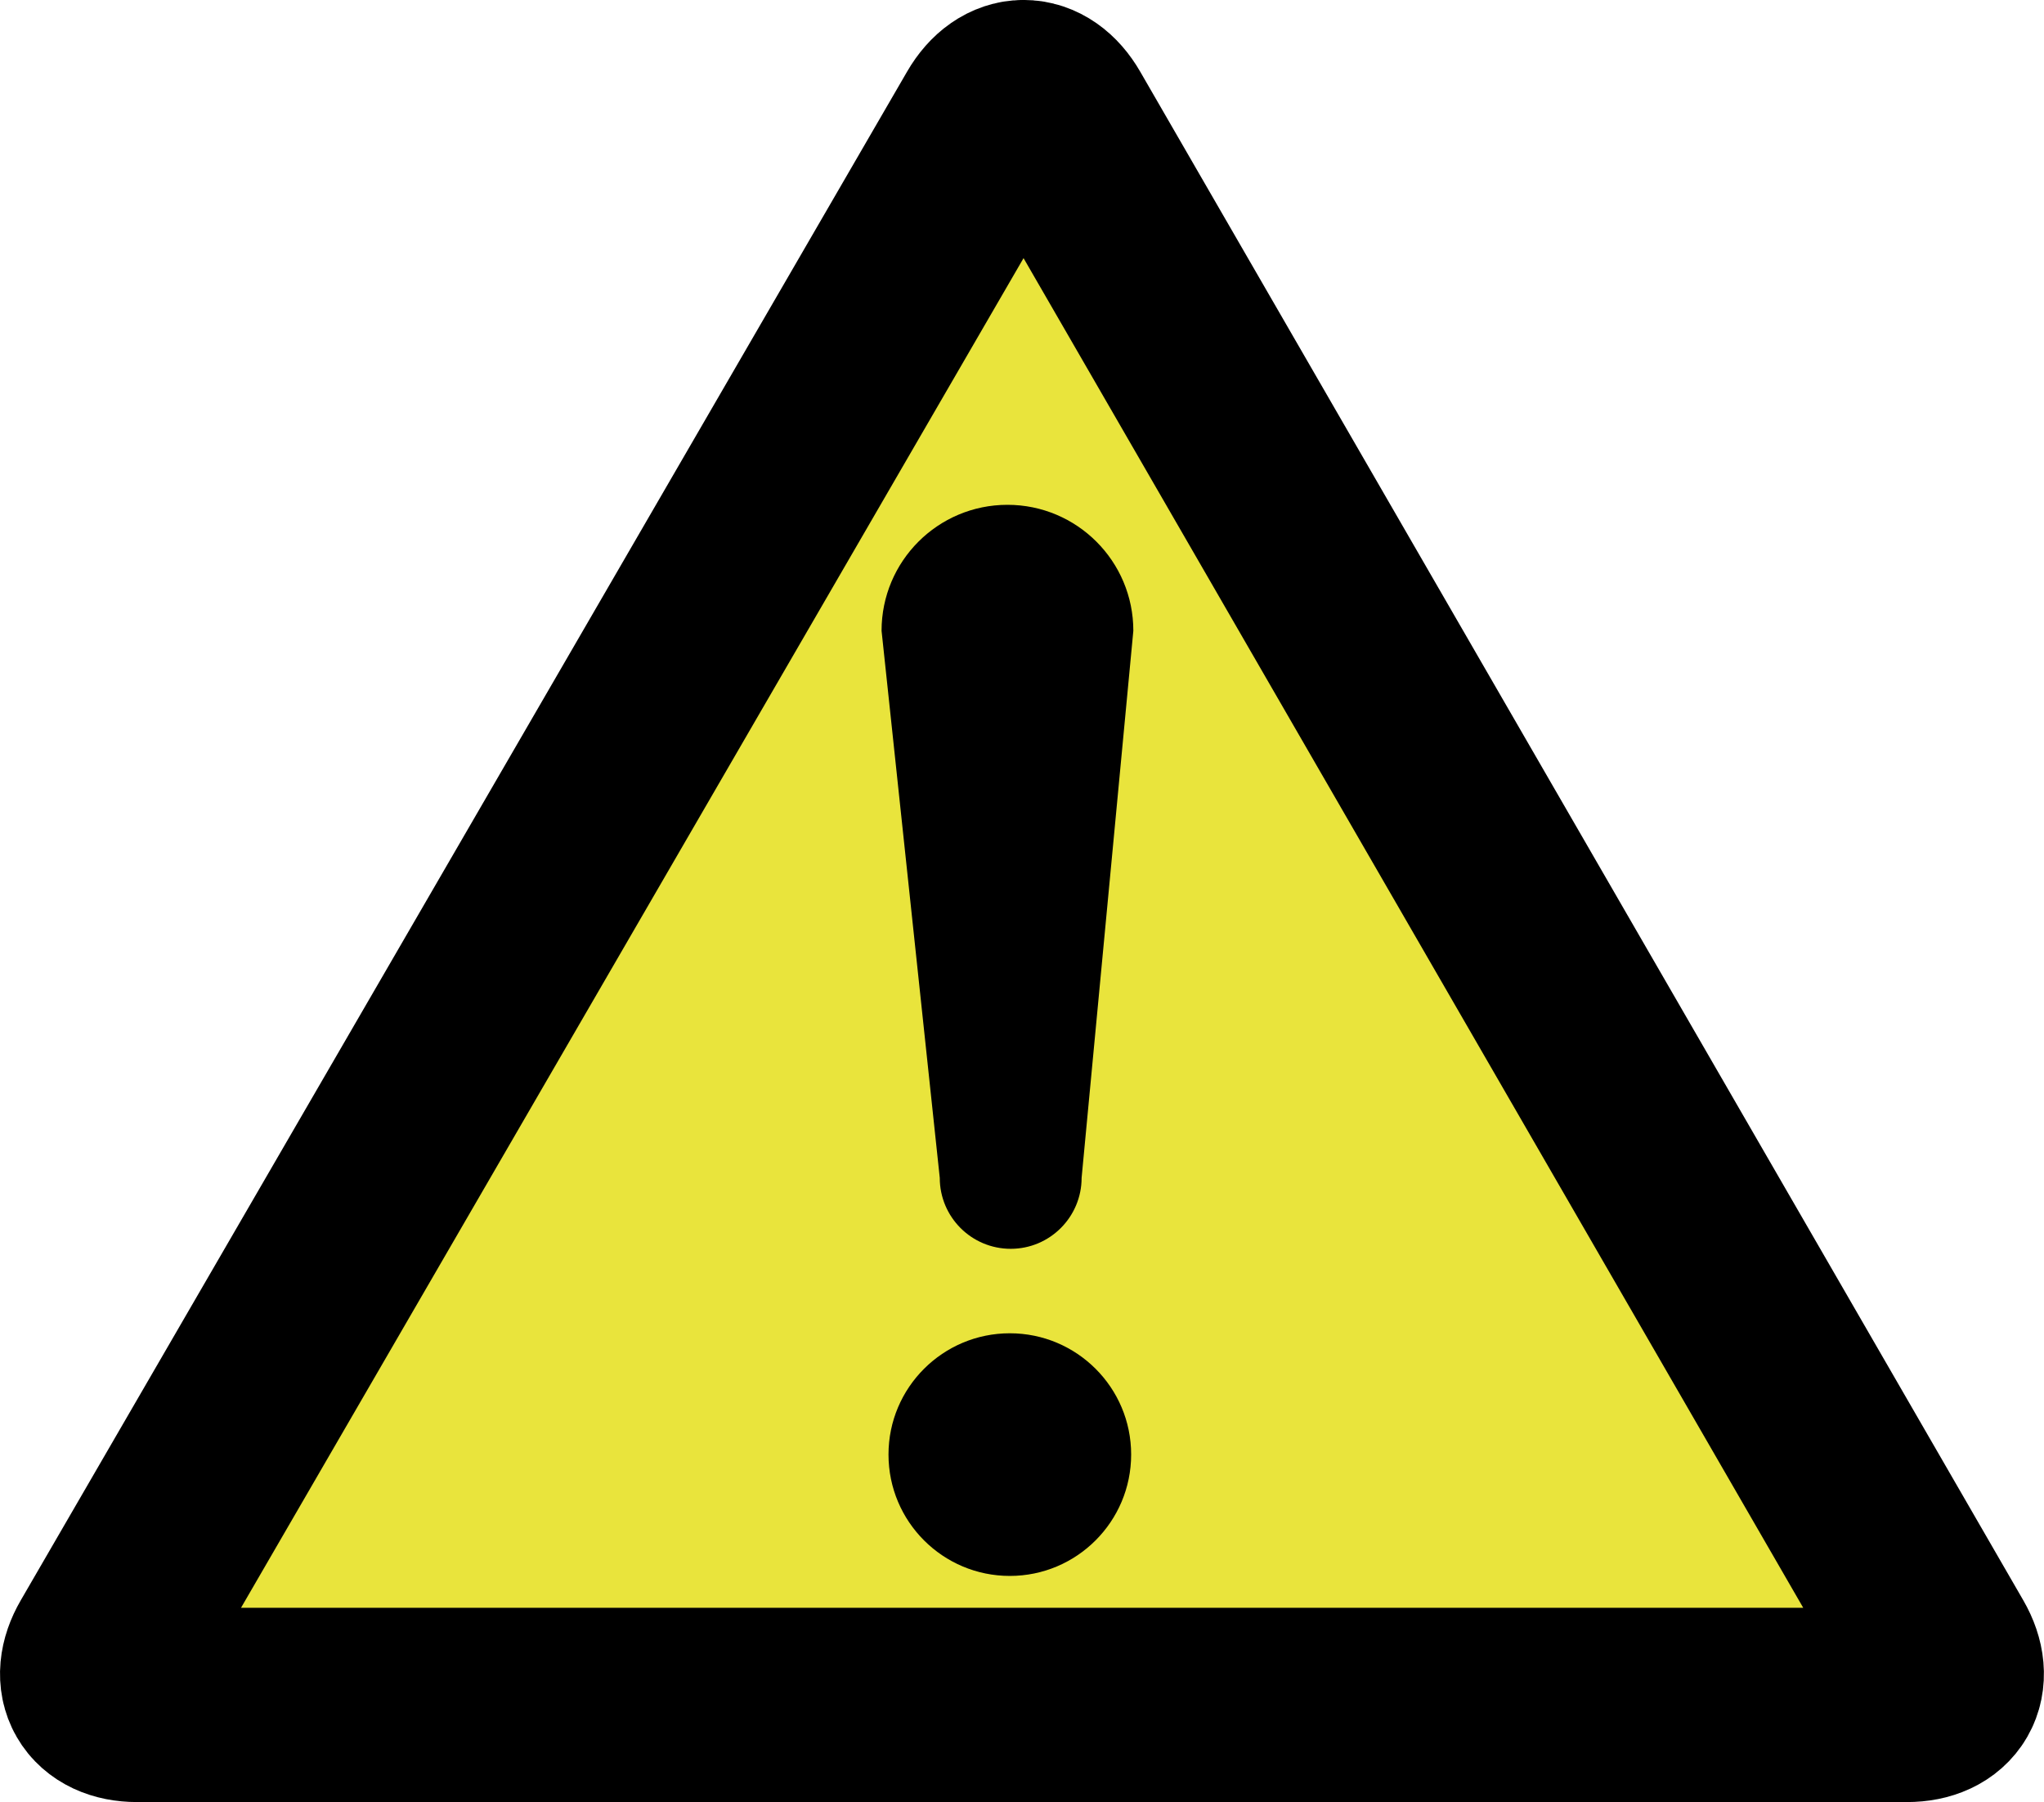
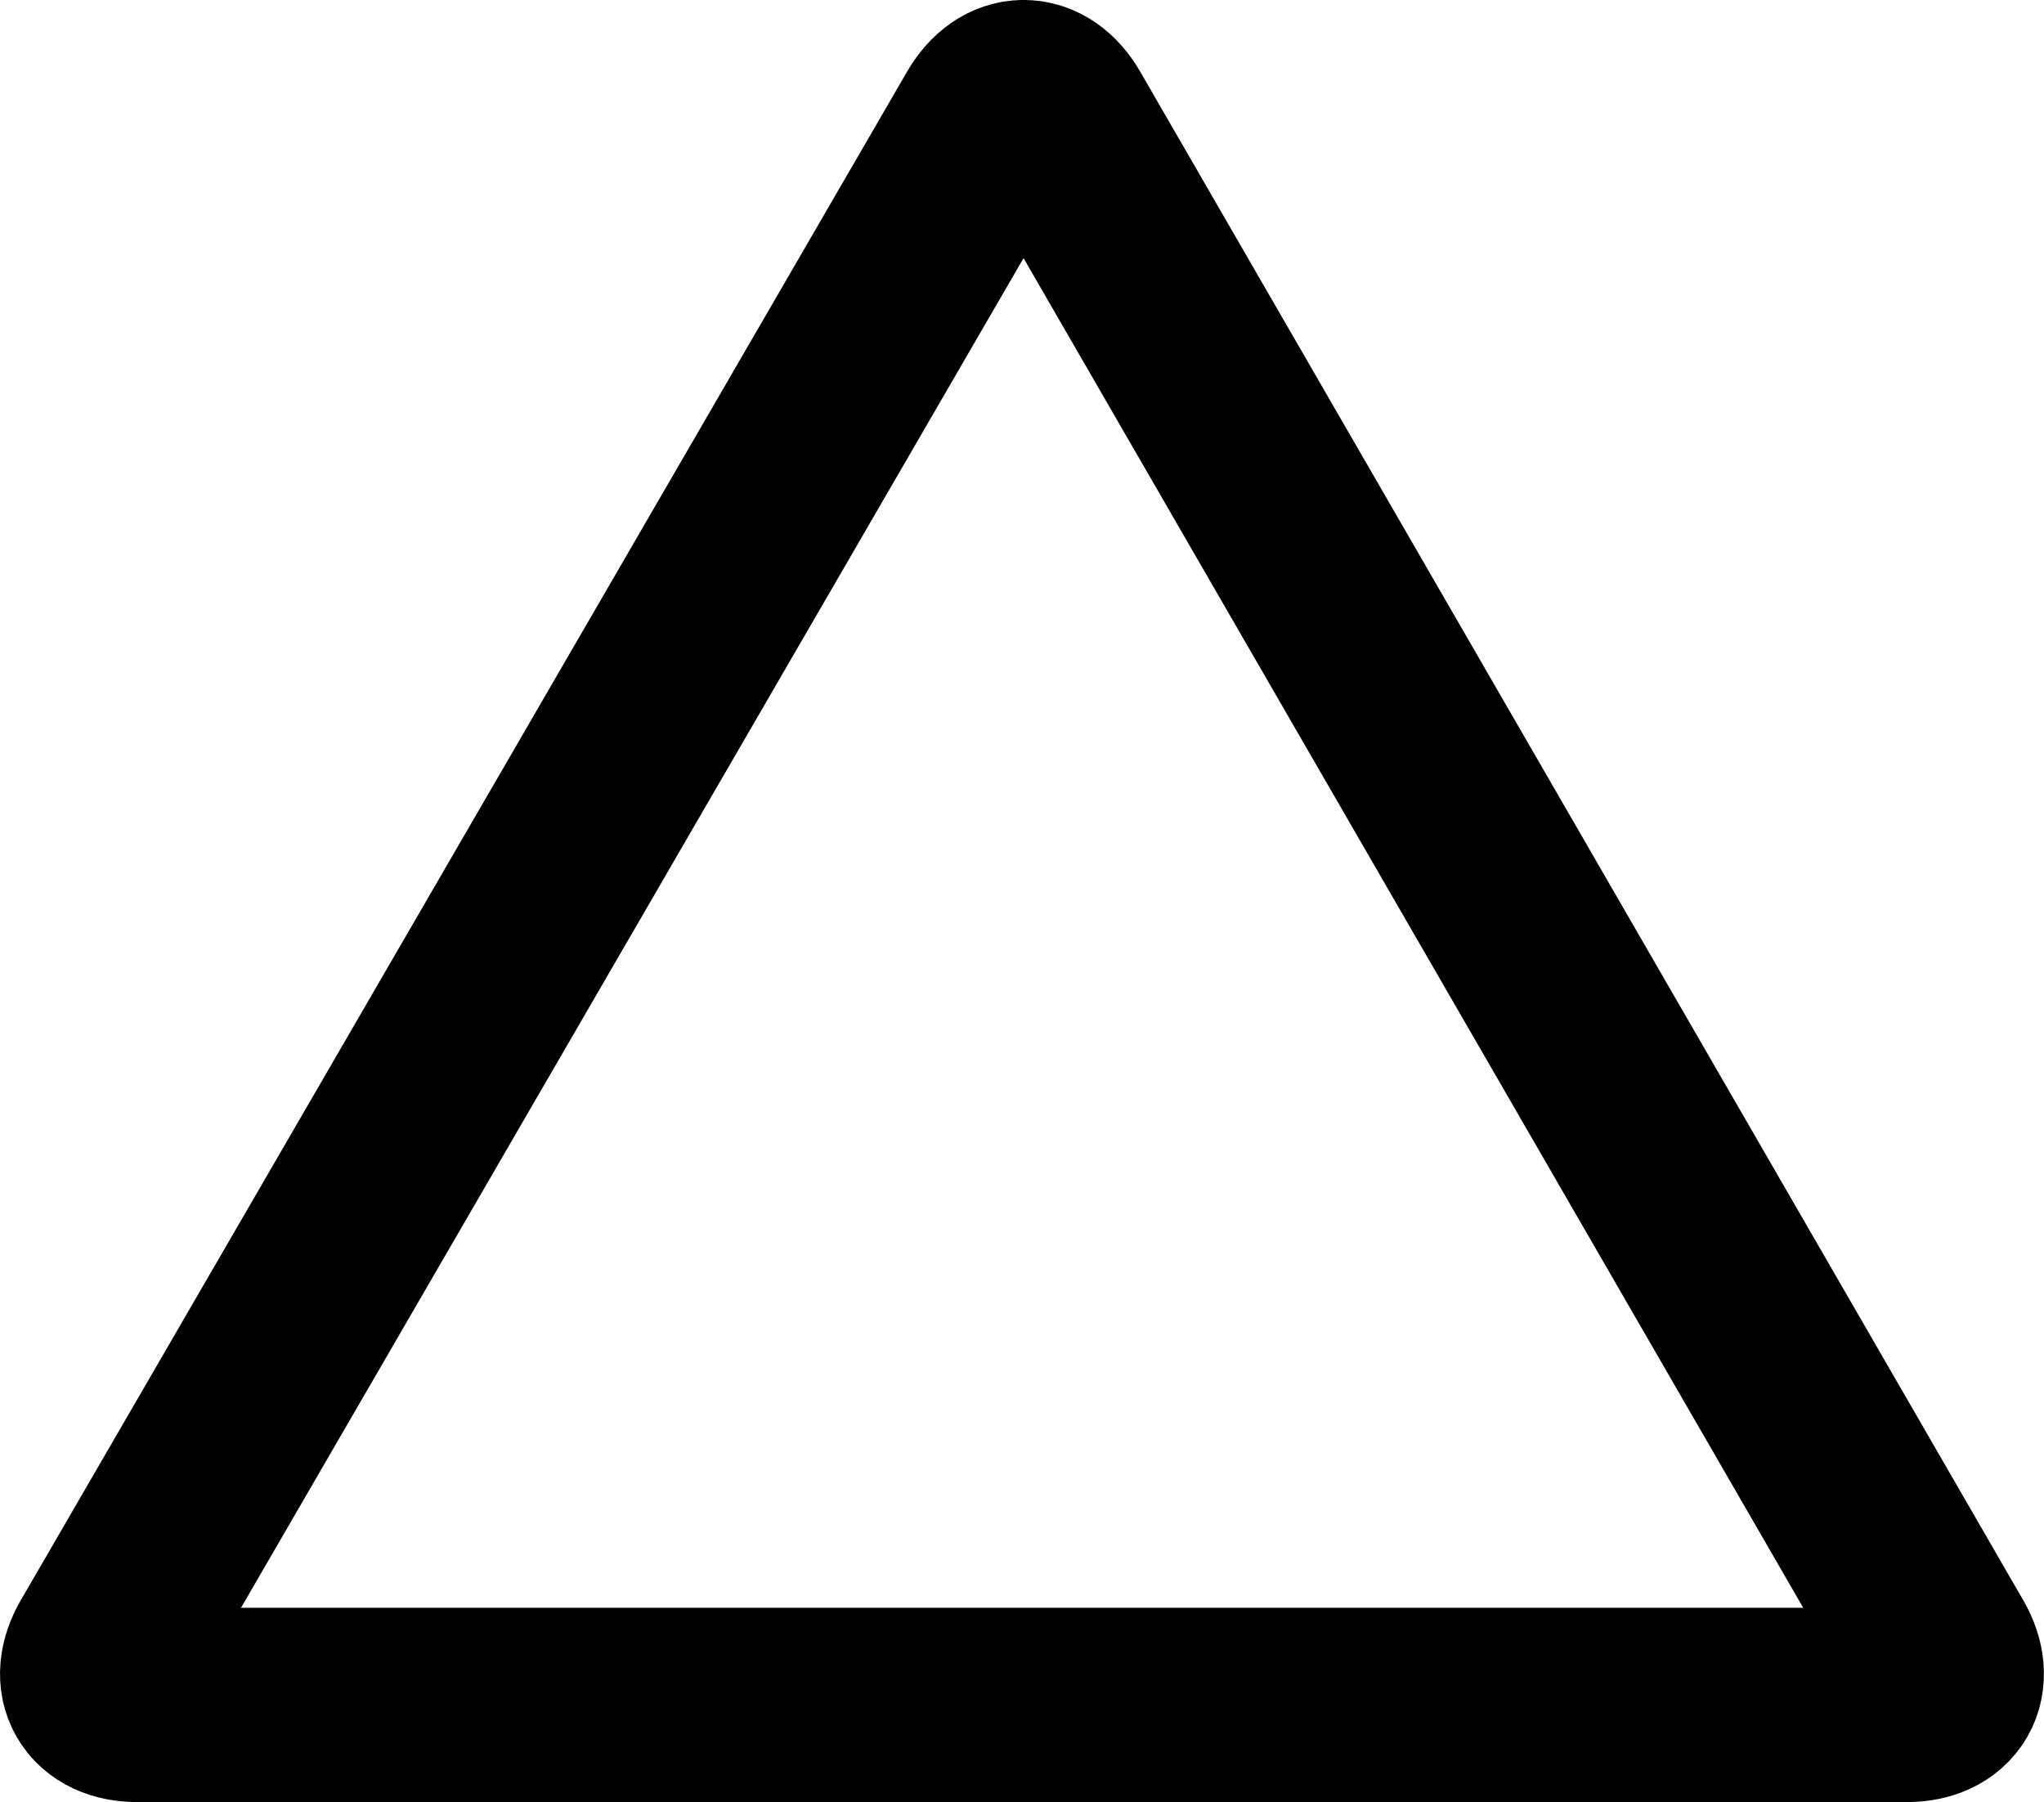
<svg xmlns="http://www.w3.org/2000/svg" version="1.1" id="レイヤー_1" x="0px" y="0px" width="33.611px" height="29.634px" viewBox="0 0 22.407 19.756" enable-background="new 0 0 22.407 19.756" xml:space="preserve">
-   <path fill="#E9E43C" d="M11.577,1.318c-0.195-0.338-0.515-0.338-0.711,0L1.149,18.077c-0.196,0.337-0.037,0.613,0.353,0.613h19.402  c0.39,0,0.549-0.276,0.354-0.614L11.577,1.318z" />
  <path fill="none" stroke="#000000" stroke-width="2.13" d="M11.577,1.318c-0.195-0.338-0.515-0.338-0.711,0L1.149,18.077  c-0.196,0.337-0.037,0.613,0.353,0.613h19.402c0.39,0,0.549-0.276,0.354-0.614L11.577,1.318z" />
-   <path d="M12.424,6.915c0-0.763-0.618-1.381-1.38-1.381c-0.763,0-1.38,0.618-1.38,1.381l0.638,5.997c0,0.43,0.348,0.778,0.778,0.778  c0.429,0,0.777-0.349,0.777-0.778L12.424,6.915" />
-   <path d="M11.07,17.276c0.734,0,1.33-0.596,1.33-1.331c0-0.734-0.596-1.329-1.33-1.329s-1.33,0.595-1.33,1.329  C9.74,16.681,10.336,17.276,11.07,17.276" />
</svg>